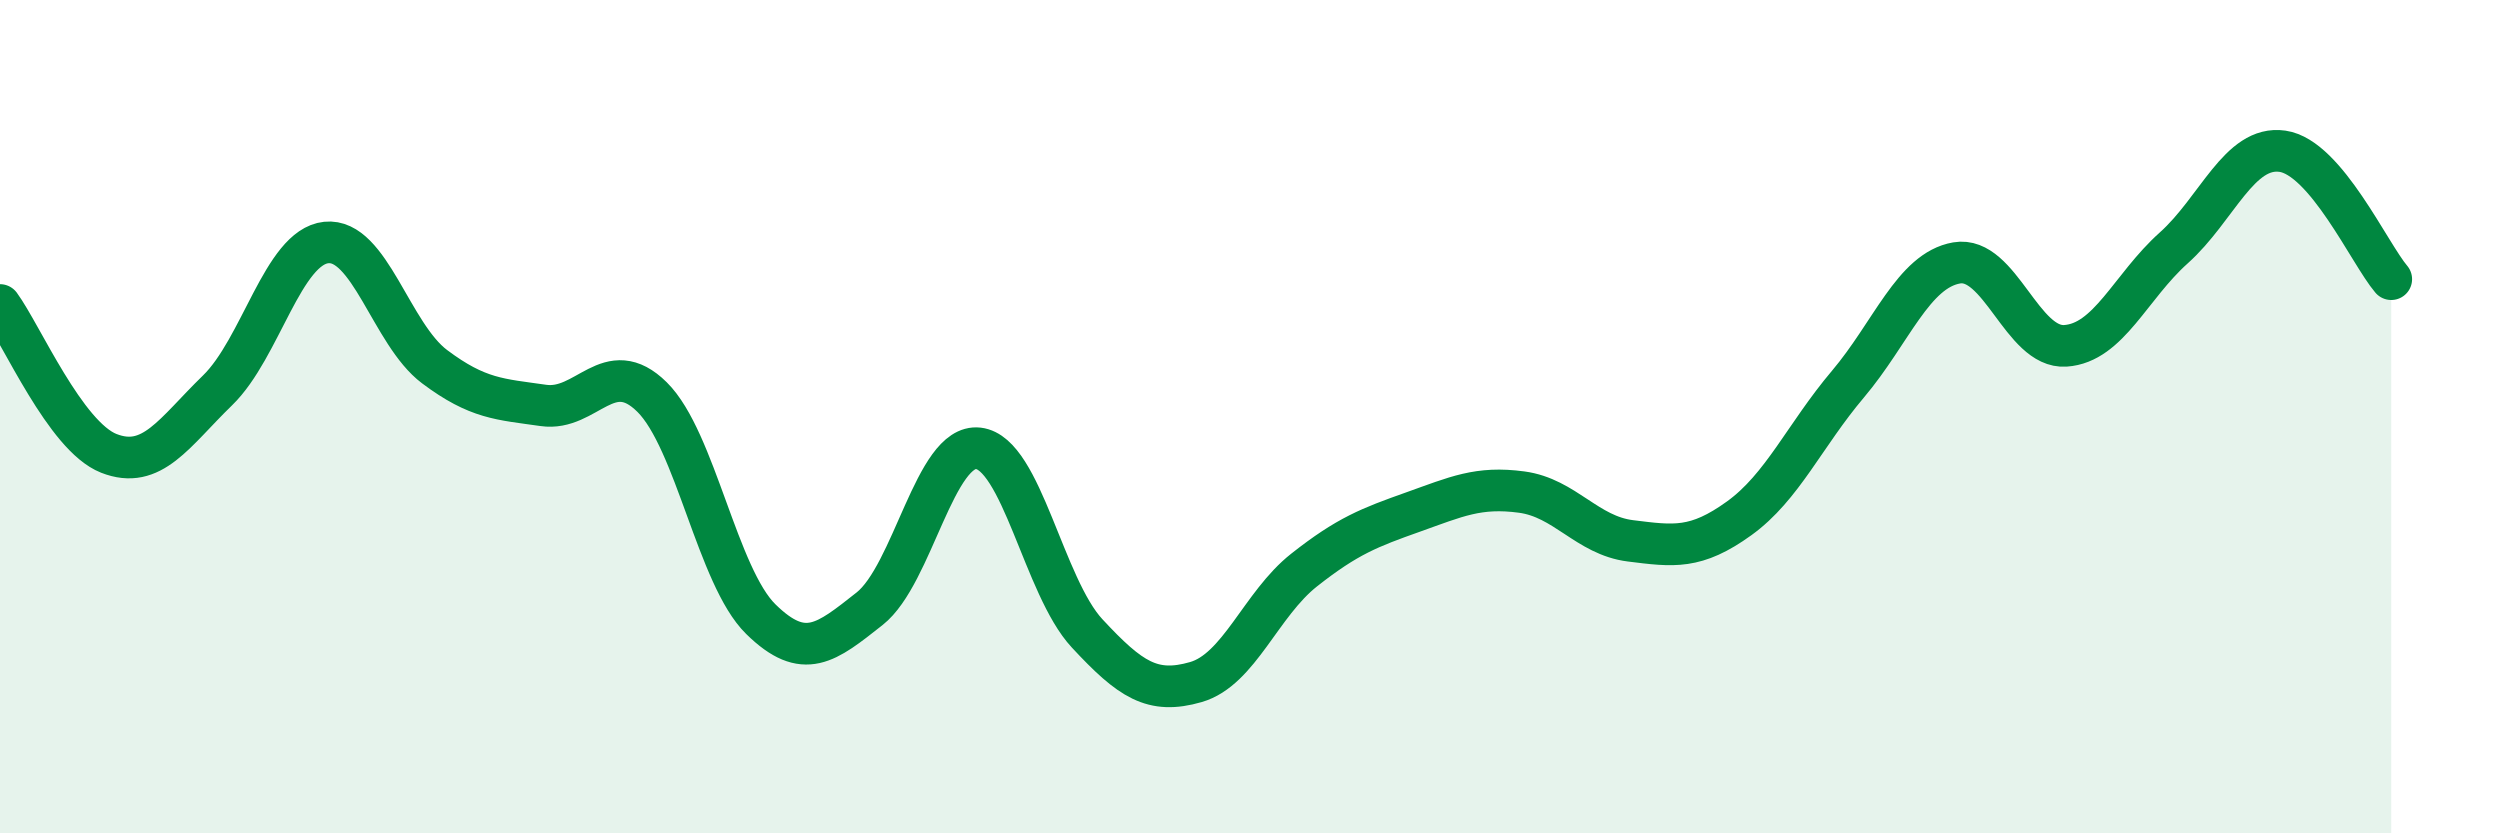
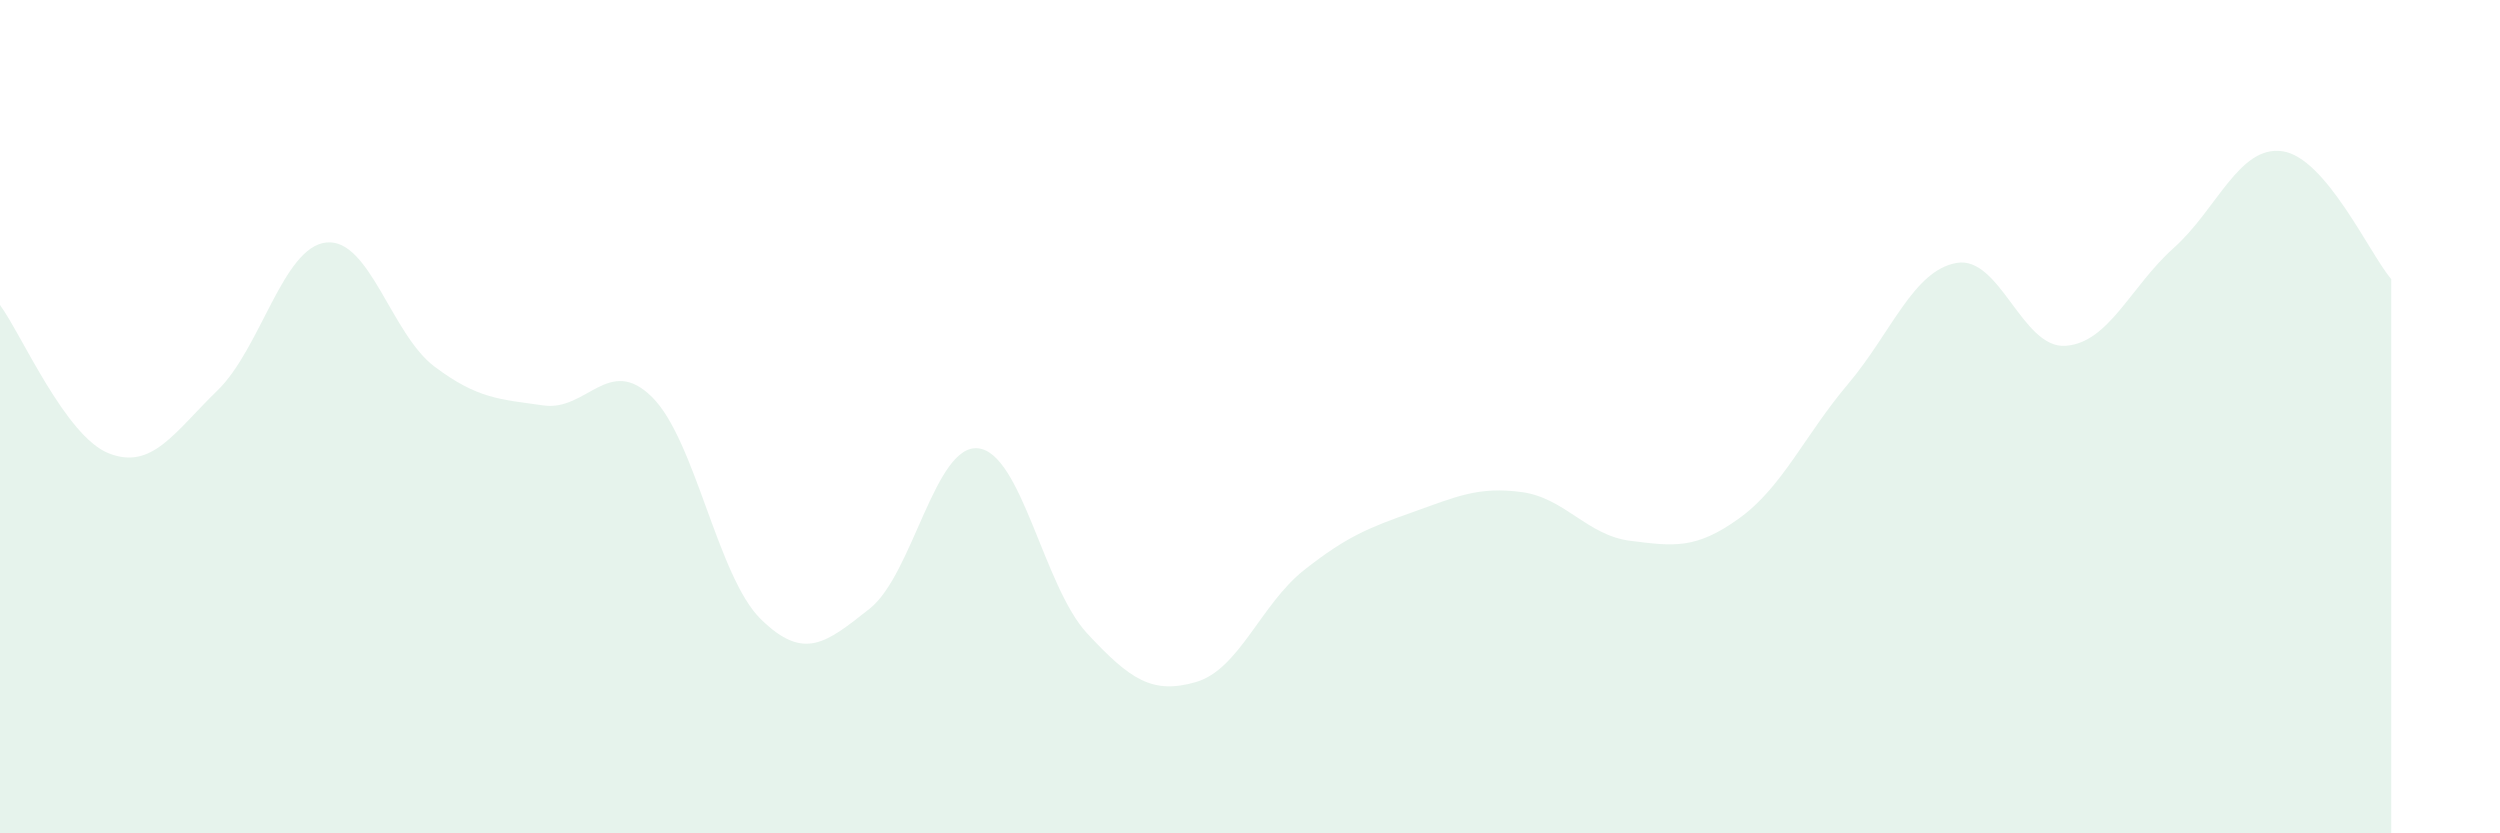
<svg xmlns="http://www.w3.org/2000/svg" width="60" height="20" viewBox="0 0 60 20">
  <path d="M 0,7.32 C 0.52,8.03 1.57,10.47 2.61,10.88 C 3.65,11.29 4.18,10.38 5.22,9.37 C 6.26,8.36 6.79,5.93 7.83,5.82 C 8.87,5.71 9.39,8.02 10.43,8.8 C 11.47,9.58 12,9.58 13.04,9.73 C 14.08,9.88 14.61,8.5 15.65,9.53 C 16.69,10.56 17.22,13.84 18.26,14.86 C 19.3,15.88 19.83,15.43 20.87,14.61 C 21.91,13.79 22.44,10.64 23.48,10.76 C 24.52,10.88 25.05,14.08 26.09,15.2 C 27.13,16.32 27.66,16.67 28.7,16.37 C 29.74,16.07 30.26,14.5 31.3,13.68 C 32.34,12.86 32.87,12.66 33.91,12.29 C 34.95,11.92 35.48,11.67 36.52,11.81 C 37.56,11.95 38.09,12.85 39.13,12.98 C 40.17,13.11 40.7,13.19 41.74,12.44 C 42.78,11.69 43.31,10.45 44.35,9.22 C 45.39,7.99 45.92,6.49 46.96,6.31 C 48,6.13 48.53,8.37 49.57,8.3 C 50.61,8.23 51.13,6.88 52.17,5.95 C 53.21,5.02 53.74,3.48 54.78,3.63 C 55.82,3.78 56.87,6.09 57.39,6.7L57.39 20L0 20Z" fill="#008740" opacity="0.1" stroke-linecap="round" stroke-linejoin="round" />
-   <path d="M 0,7.32 C 0.52,8.03 1.57,10.47 2.61,10.88 C 3.65,11.29 4.18,10.38 5.22,9.37 C 6.26,8.36 6.79,5.93 7.83,5.82 C 8.87,5.71 9.39,8.02 10.43,8.8 C 11.47,9.58 12,9.58 13.04,9.73 C 14.08,9.88 14.61,8.5 15.65,9.53 C 16.69,10.56 17.22,13.84 18.26,14.86 C 19.3,15.88 19.83,15.43 20.87,14.61 C 21.91,13.79 22.44,10.64 23.48,10.76 C 24.52,10.88 25.05,14.08 26.09,15.2 C 27.13,16.32 27.66,16.67 28.7,16.37 C 29.74,16.07 30.26,14.5 31.3,13.68 C 32.34,12.86 32.87,12.66 33.91,12.29 C 34.95,11.92 35.48,11.67 36.52,11.81 C 37.56,11.95 38.09,12.85 39.13,12.98 C 40.17,13.11 40.7,13.19 41.74,12.44 C 42.78,11.69 43.31,10.45 44.35,9.22 C 45.39,7.99 45.92,6.49 46.96,6.31 C 48,6.13 48.53,8.37 49.57,8.3 C 50.61,8.23 51.13,6.88 52.17,5.95 C 53.21,5.02 53.74,3.48 54.78,3.63 C 55.82,3.78 56.87,6.09 57.39,6.7" stroke="#008740" stroke-width="1" fill="none" stroke-linecap="round" stroke-linejoin="round" />
</svg>